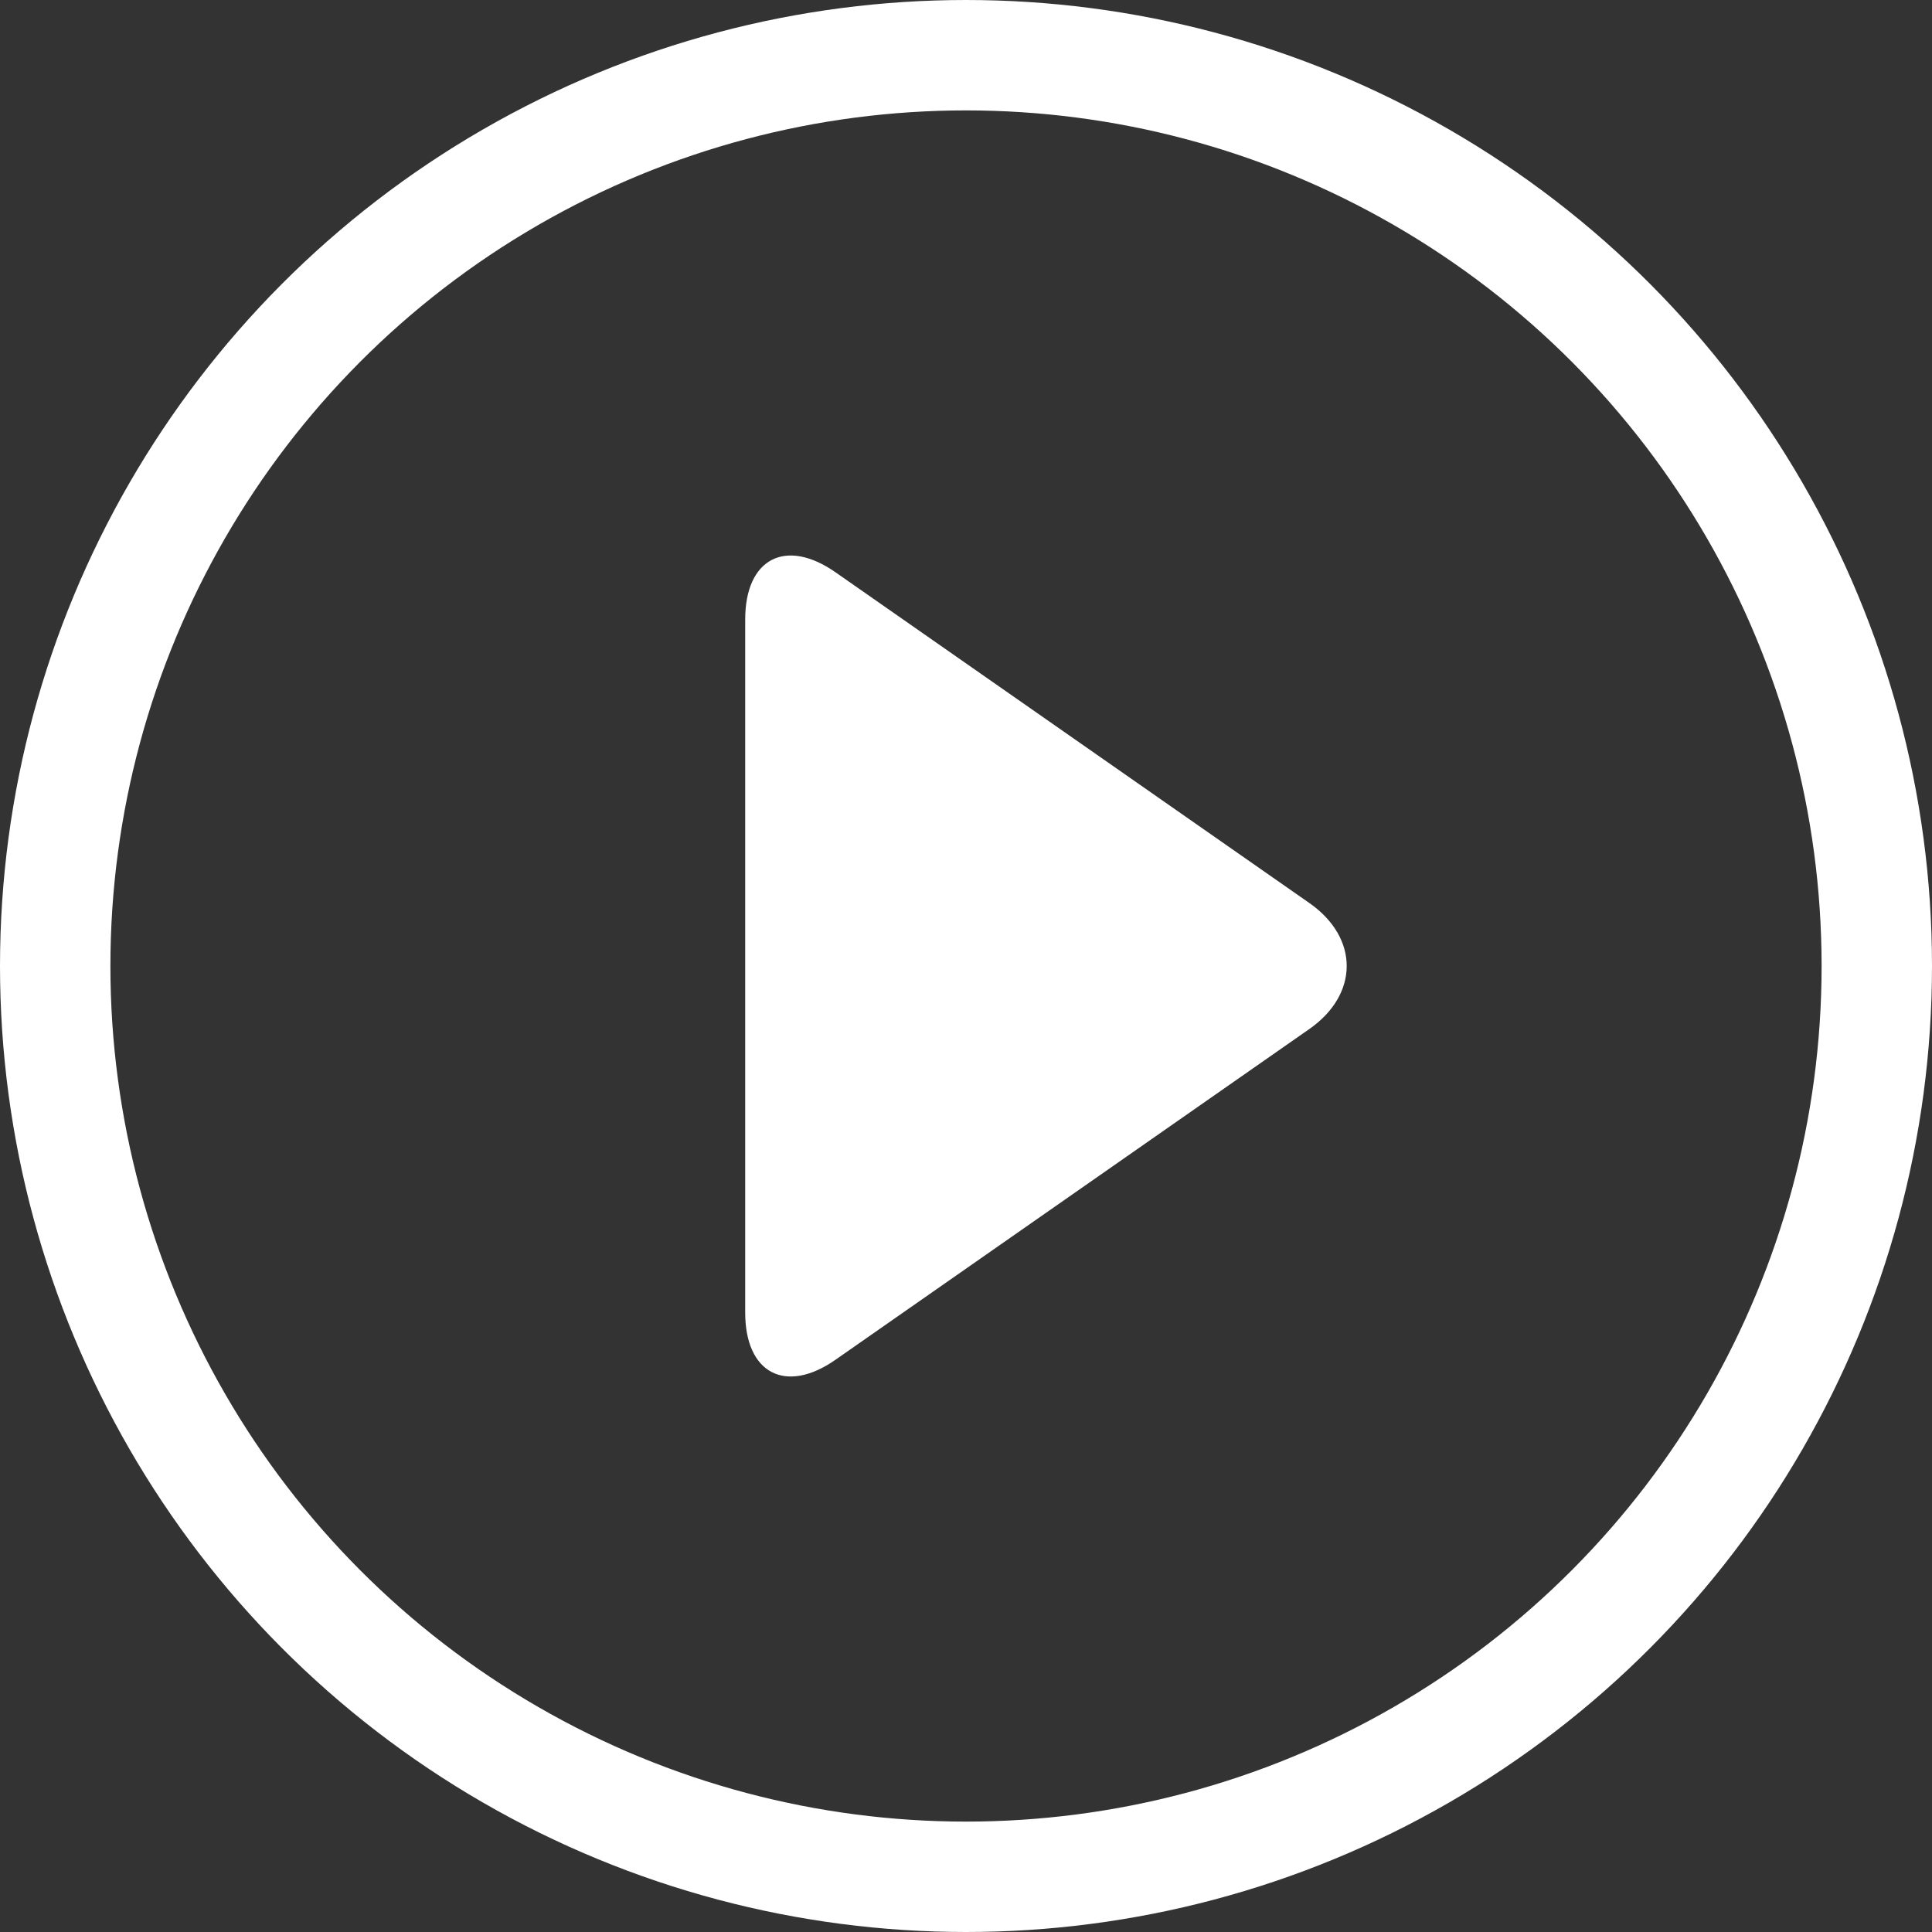
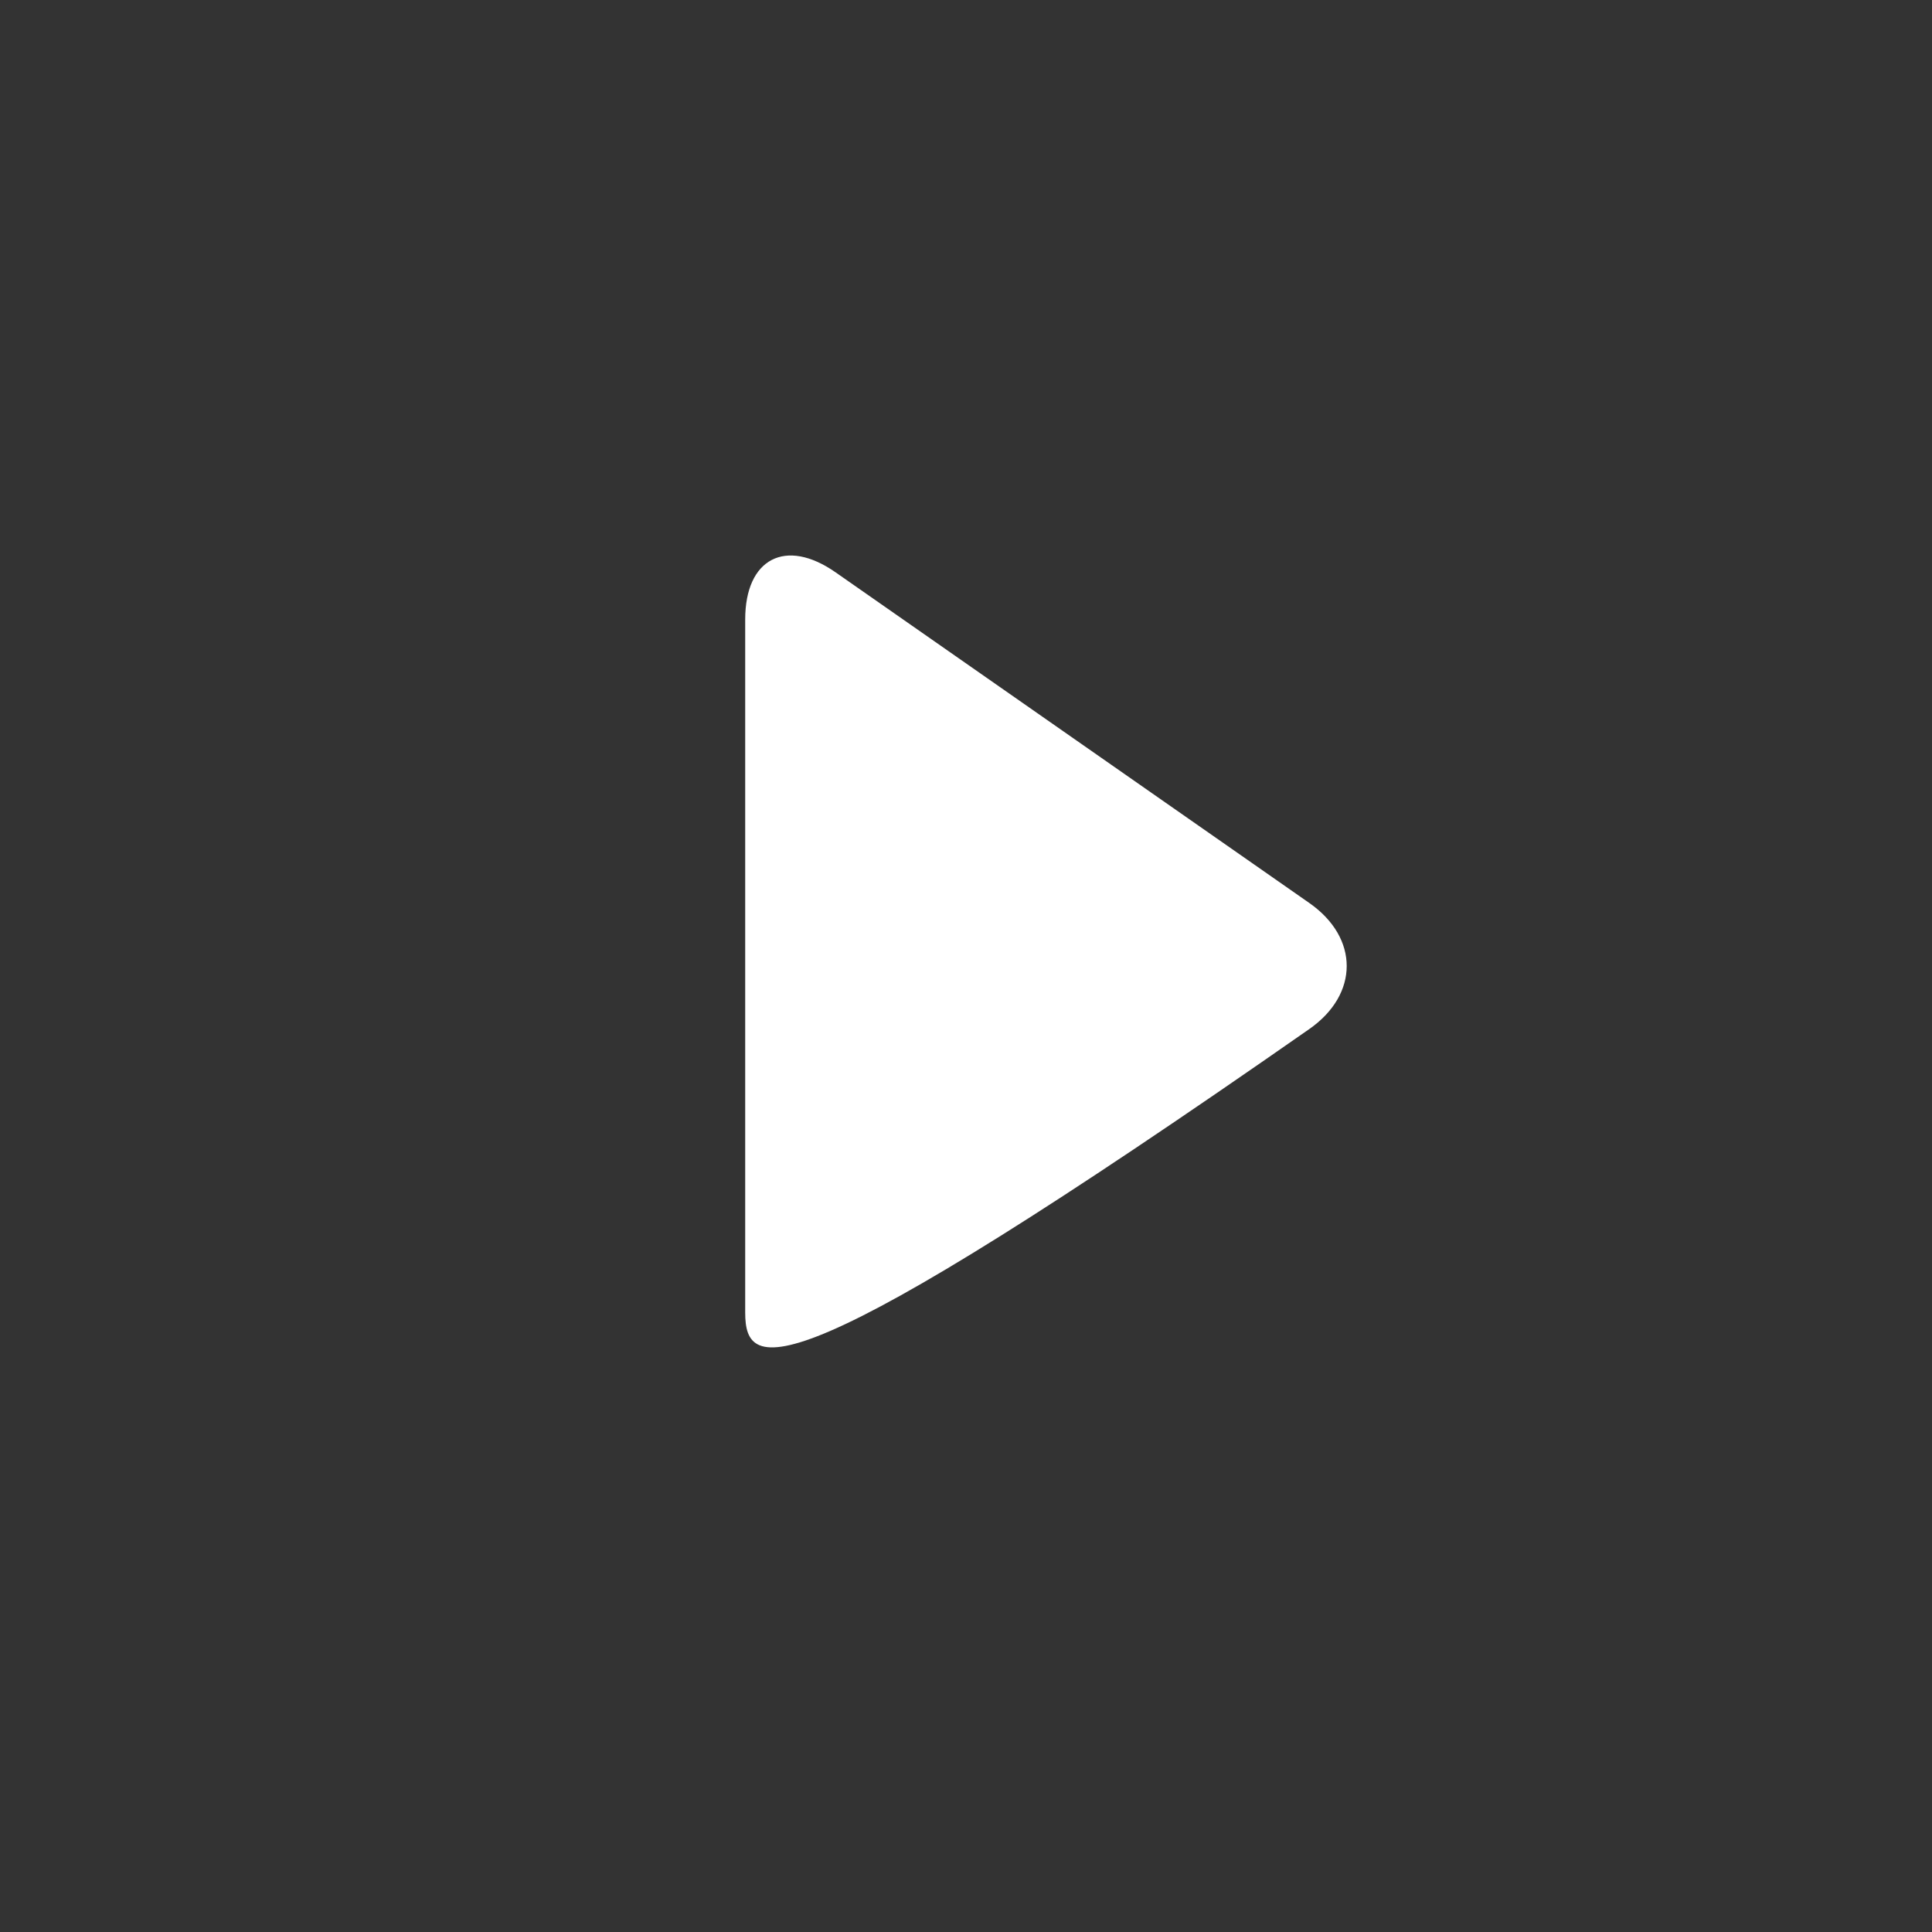
<svg xmlns="http://www.w3.org/2000/svg" width="70px" height="70px" viewBox="0 0 70 70" version="1.1">
  <rect x="0" y="0" width="70" height="70" fill="#333333" stroke="none" />
  <title>Video_icn</title>
  <desc>Created with Sketch.</desc>
  <defs />
  <g id="Page-1" stroke="none" stroke-width="1" fill="none" fill-rule="evenodd">
    <g id="-" transform="translate(-719, -30)">
      <g id="Video_icn" transform="translate(719, 30)">
-         <path d="M35.717,25.561 C36.978,23.754 39.023,23.755 40.284,25.561 L52.266,42.728 C53.528,44.535 52.759,46 50.558,46 L25.444,46 C23.238,46 22.474,44.535 23.735,42.728 L35.717,25.561 Z" id="Triangle" fill="#ffffff" transform="translate(38, 35) rotate(90) translate(-38, -35) " />
-         <circle id="Oval-2" stroke="#ffffff" stroke-width="4" cx="35" cy="35" r="33" />
+         <path d="M35.717,25.561 C36.978,23.754 39.023,23.755 40.284,25.561 C53.528,44.535 52.759,46 50.558,46 L25.444,46 C23.238,46 22.474,44.535 23.735,42.728 L35.717,25.561 Z" id="Triangle" fill="#ffffff" transform="translate(38, 35) rotate(90) translate(-38, -35) " />
      </g>
    </g>
  </g>
</svg>